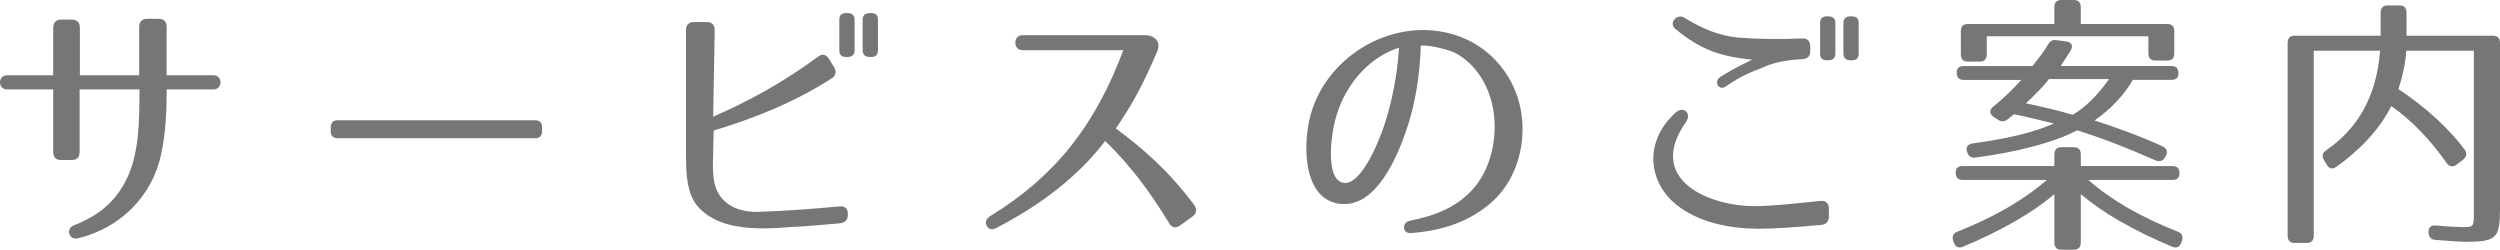
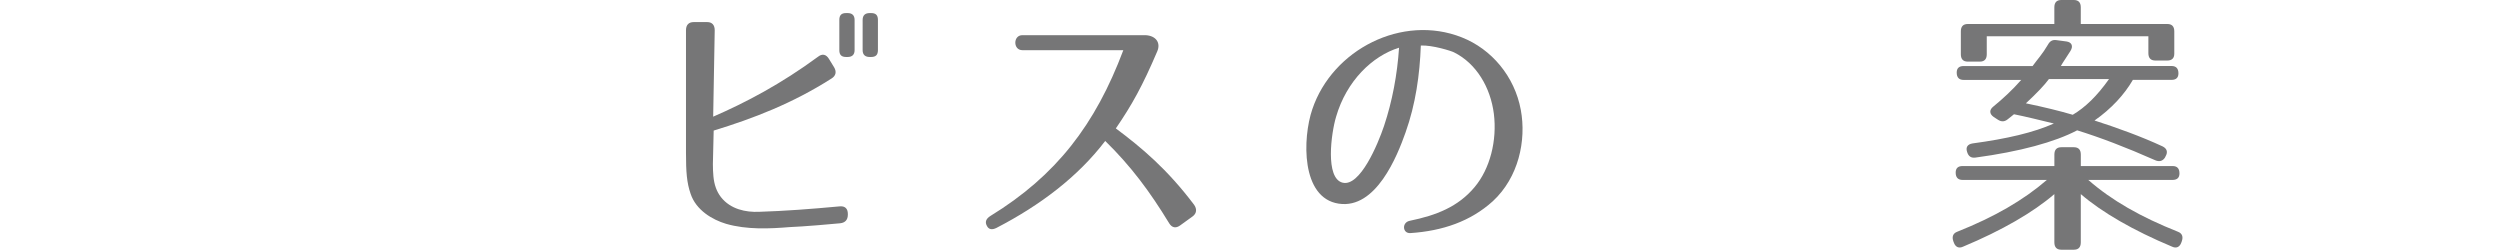
<svg xmlns="http://www.w3.org/2000/svg" version="1.1" id="レイヤー_1" x="0px" y="0px" width="134.605px" height="13.446px" viewBox="0 0 134.605 13.446" enable-background="new 0 0 134.605 13.446" xml:space="preserve">
  <g>
    <g>
-       <path fill="#767677" d="M8.68,8.279c-0.474,2.305-2.231,4.007-4.477,4.55c-0.488,0.118-0.698-0.514-0.209-0.705    c1.325-0.514,2.217-1.262,2.817-2.466C7.481,8.293,7.509,6.62,7.509,4.814H4.287v3.362c0,0.279-0.14,0.44-0.418,0.44H3.283    c-0.279,0-0.418-0.161-0.418-0.44V4.814H0.382c-0.516,0-0.502-0.763,0-0.763h2.483V1.497c0-0.279,0.153-0.44,0.418-0.44h0.6    c0.265,0,0.418,0.147,0.418,0.44v2.554h3.194V1.453c0-0.293,0.153-0.44,0.418-0.44h0.642c0.265,0,0.418,0.147,0.418,0.44v2.598    h2.524c0.502,0,0.502,0.763,0,0.763H8.973C8.973,6.136,8.917,7.178,8.68,8.279z" />
-       <path fill="#767677" d="M28.812,7.442H18.184c-0.251,0-0.376-0.132-0.376-0.396V6.87c0-0.264,0.125-0.396,0.376-0.396h10.628    c0.25,0,0.376,0.132,0.376,0.396v0.176C29.188,7.31,29.062,7.442,28.812,7.442z" />
      <path fill="#767677" d="M45.232,12.022c-1.868,0.176-2.719,0.206-2.719,0.206c-1.074,0.088-2.301,0.146-3.417-0.176    c-0.739-0.22-1.618-0.734-1.911-1.615c-0.209-0.602-0.25-1.174-0.25-2.231V1.629c0-0.294,0.152-0.44,0.418-0.44h0.725    c0.266,0,0.404,0.162,0.404,0.44l-0.083,4.653c1.757-0.763,3.653-1.761,5.648-3.229c0.224-0.176,0.433-0.132,0.585,0.117    l0.279,0.455c0.14,0.235,0.098,0.455-0.139,0.602c-2.093,1.335-4.185,2.143-6.346,2.804l-0.028,1.174    c-0.015,0.396-0.028,0.851,0.014,1.292s0.167,0.808,0.405,1.116c0.516,0.661,1.352,0.822,2.049,0.792    c1.396-0.044,2.748-0.146,4.338-0.293c0.293-0.029,0.446,0.118,0.446,0.411v0.029C45.651,11.831,45.511,11.993,45.232,12.022z     M45.637,3.068h-0.084c-0.251,0-0.362-0.118-0.362-0.367V1.071c0-0.25,0.111-0.367,0.362-0.367h0.084    c0.237,0,0.376,0.117,0.376,0.367v1.629C46.013,2.95,45.875,3.068,45.637,3.068z M46.906,3.068h-0.083    c-0.237,0-0.377-0.118-0.377-0.367V1.071c0-0.25,0.14-0.367,0.377-0.367h0.083c0.252,0,0.363,0.117,0.363,0.367v1.629    C47.269,2.95,47.158,3.068,46.906,3.068z" />
      <path fill="#767677" d="M62.951,12.022c-1.046-1.717-2.064-3.083-3.444-4.433c-1.464,1.923-3.501,3.464-5.858,4.683    c-0.236,0.117-0.418,0.088-0.516-0.117c-0.111-0.206-0.041-0.382,0.195-0.529c3.543-2.172,5.648-4.917,7.154-8.925h-5.438    c-0.503,0-0.503-0.807,0-0.807h6.638c0.559,0.029,0.824,0.411,0.629,0.866c-0.795,1.864-1.367,2.892-2.232,4.154    c1.395,1.042,2.762,2.187,4.213,4.11c0.166,0.235,0.139,0.47-0.084,0.631l-0.67,0.484C63.314,12.301,63.105,12.271,62.951,12.022z    " />
      <path fill="#767677" d="M79.4,10.07c0.823-0.984,1.214-2.496,1.032-3.949c-0.181-1.409-0.935-2.701-2.147-3.303    c-0.14-0.074-1.158-0.396-1.785-0.367c-0.057,1.571-0.279,3.156-0.823,4.683c-0.446,1.263-1.59,4.14-3.599,3.831    c-2.035-0.308-1.951-3.523-1.422-5.079c1.088-3.229,4.854-5.138,8.047-3.875c1.604,0.631,2.846,2.099,3.18,3.905    c0.307,1.659-0.125,3.64-1.506,4.917c-1.199,1.086-2.705,1.6-4.436,1.717c-0.432,0.029-0.474-0.572-0.041-0.661    C77.322,11.596,78.507,11.141,79.4,10.07z M72.288,9.835c0.935,0.235,1.896-2.055,2.231-3.053c0.446-1.336,0.711-2.76,0.809-4.213    c-1.437,0.44-2.831,1.791-3.389,3.713C71.673,7.163,71.339,9.6,72.288,9.835z" />
-       <path fill="#767677" d="M98.067,12.11c-1.521,0.132-2.469,0.206-3.431,0.206c-1.479-0.015-3.152-0.308-4.394-1.306    c-1.073-0.866-1.534-2.275-1.004-3.582c0.181-0.455,0.474-0.895,0.976-1.365c0.419-0.382,0.893,0.029,0.559,0.514    c-2.203,3.112,1.297,4.58,3.863,4.521c0.865-0.015,1.785-0.118,3.389-0.279c0.279-0.029,0.446,0.117,0.446,0.426v0.396    C98.471,11.919,98.332,12.081,98.067,12.11z M97.048,3.185c-1.102,0.059-1.673,0.235-2.189,0.47    c-0.265,0.118-0.977,0.323-1.938,0.999c-0.376,0.264-0.683-0.265-0.292-0.514c0.836-0.528,1.506-0.822,1.715-0.925    c-1.646-0.176-2.691-0.47-4.143-1.659c-0.376-0.308,0.084-0.851,0.488-0.602c1.019,0.631,1.939,0.983,2.93,1.071    c0.99,0.074,2.161,0.103,3.416,0.044c0.279-0.015,0.433,0.146,0.433,0.44v0.235C97.467,3.024,97.328,3.17,97.048,3.185z     M98.443,3.244H98.36c-0.251,0-0.362-0.118-0.362-0.367V1.248c0-0.25,0.111-0.367,0.362-0.367h0.083    c0.238,0,0.377,0.117,0.377,0.367v1.629C98.82,3.126,98.681,3.244,98.443,3.244z M99.712,3.244h-0.084    c-0.236,0-0.376-0.118-0.376-0.367V1.248c0-0.25,0.14-0.367,0.376-0.367h0.084c0.252,0,0.363,0.117,0.363,0.367v1.629    C100.076,3.126,99.964,3.244,99.712,3.244z" />
      <path fill="#767677" d="M117.347,9.336c0,0.234-0.125,0.352-0.377,0.352h-4.532c1.255,1.101,2.831,1.997,4.825,2.789    c0.237,0.088,0.293,0.279,0.209,0.514l-0.027,0.073c-0.084,0.235-0.265,0.323-0.488,0.22c-2.105-0.88-3.779-1.85-4.923-2.833    v2.598c0,0.264-0.126,0.396-0.376,0.396h-0.67c-0.251,0-0.377-0.132-0.377-0.396v-2.598c-1.144,0.983-2.816,1.953-4.923,2.833    c-0.224,0.103-0.404,0.015-0.488-0.22l-0.028-0.073c-0.083-0.235-0.027-0.426,0.21-0.514c1.994-0.792,3.57-1.703,4.825-2.789    h-4.533c-0.25,0-0.376-0.132-0.376-0.396c0-0.235,0.126-0.352,0.376-0.352h4.938V8.323c0-0.264,0.126-0.396,0.377-0.396h0.67    c0.25,0,0.376,0.132,0.376,0.396v0.617h4.937C117.222,8.939,117.347,9.071,117.347,9.336z M111.476,2.745    c-0.209,0.338-0.391,0.587-0.516,0.808h5.955c0.25,0,0.376,0.132,0.376,0.396c0,0.235-0.126,0.352-0.376,0.352h-2.078    c-0.447,0.778-1.158,1.556-2.064,2.187c1.227,0.396,2.496,0.852,3.668,1.395c0.236,0.118,0.293,0.309,0.153,0.543l-0.028,0.059    c-0.125,0.191-0.307,0.235-0.516,0.146c-1.59-0.704-2.984-1.233-4.212-1.614c-1.199,0.631-3.082,1.145-5.481,1.468    c-0.236,0.029-0.376-0.073-0.445-0.308c-0.084-0.25,0.027-0.411,0.293-0.455c1.854-0.25,3.291-0.587,4.379-1.072    c-0.781-0.191-1.492-0.367-2.148-0.499c-0.098,0.088-0.223,0.176-0.348,0.279c-0.168,0.132-0.336,0.132-0.517,0.015l-0.224-0.146    c-0.236-0.162-0.25-0.382-0.027-0.558c0.502-0.411,1.018-0.881,1.506-1.438h-3.096c-0.251,0-0.377-0.132-0.377-0.396    c0-0.235,0.126-0.352,0.377-0.352h3.709c0.266-0.367,0.531-0.646,0.823-1.145c0.112-0.206,0.251-0.279,0.46-0.25l0.545,0.073    C111.545,2.275,111.643,2.48,111.476,2.745z M117.068,1.688v1.204c0,0.25-0.139,0.367-0.376,0.367h-0.642    c-0.251,0-0.377-0.132-0.377-0.396v-0.91h-8.702v0.969c0,0.264-0.126,0.396-0.376,0.396h-0.643c-0.25,0-0.376-0.132-0.376-0.396    V1.688c0-0.264,0.126-0.396,0.376-0.396h4.658V0.396c0-0.264,0.126-0.396,0.377-0.396h0.67c0.25,0,0.376,0.132,0.376,0.396v0.896    h4.658C116.943,1.292,117.068,1.424,117.068,1.688z M109.078,5.563c0.99,0.206,1.826,0.411,2.523,0.617    c0.67-0.396,1.311-1.013,1.953-1.923h-3.236C110.082,4.58,109.663,5.02,109.078,5.563z" />
-       <path fill="#767677" d="M134.605,2.319v8.954c0,1.556-0.209,1.747-1.868,1.747c-0.14,0-0.739-0.029-1.604-0.103    c-0.236-0.015-0.362-0.147-0.376-0.396c-0.015-0.264,0.126-0.411,0.39-0.382c0.781,0.074,1.312,0.088,1.424,0.088    c0.641,0,0.627,0.015,0.627-0.954V2.73h-3.641c-0.041,0.661-0.181,1.321-0.418,2.07c1.506,0.998,2.748,2.158,3.557,3.244    c0.153,0.206,0.111,0.411-0.084,0.558l-0.349,0.265c-0.195,0.146-0.376,0.117-0.53-0.088c-0.893-1.277-1.938-2.349-2.984-3.068    c-0.6,1.218-1.659,2.349-2.957,3.273c-0.209,0.147-0.39,0.103-0.516-0.117l-0.139-0.235c-0.141-0.22-0.098-0.396,0.111-0.543    c1.688-1.16,2.705-2.862,2.9-5.358h-3.57v9.953c0,0.264-0.125,0.396-0.377,0.396h-0.654c-0.252,0-0.377-0.132-0.377-0.396V2.319    c0-0.265,0.125-0.396,0.377-0.396h4.63V0.69c0-0.264,0.126-0.396,0.376-0.396h0.643c0.25,0,0.376,0.132,0.376,0.396v1.233h4.658    C134.48,1.923,134.605,2.055,134.605,2.319z" />
    </g>
  </g>
</svg>